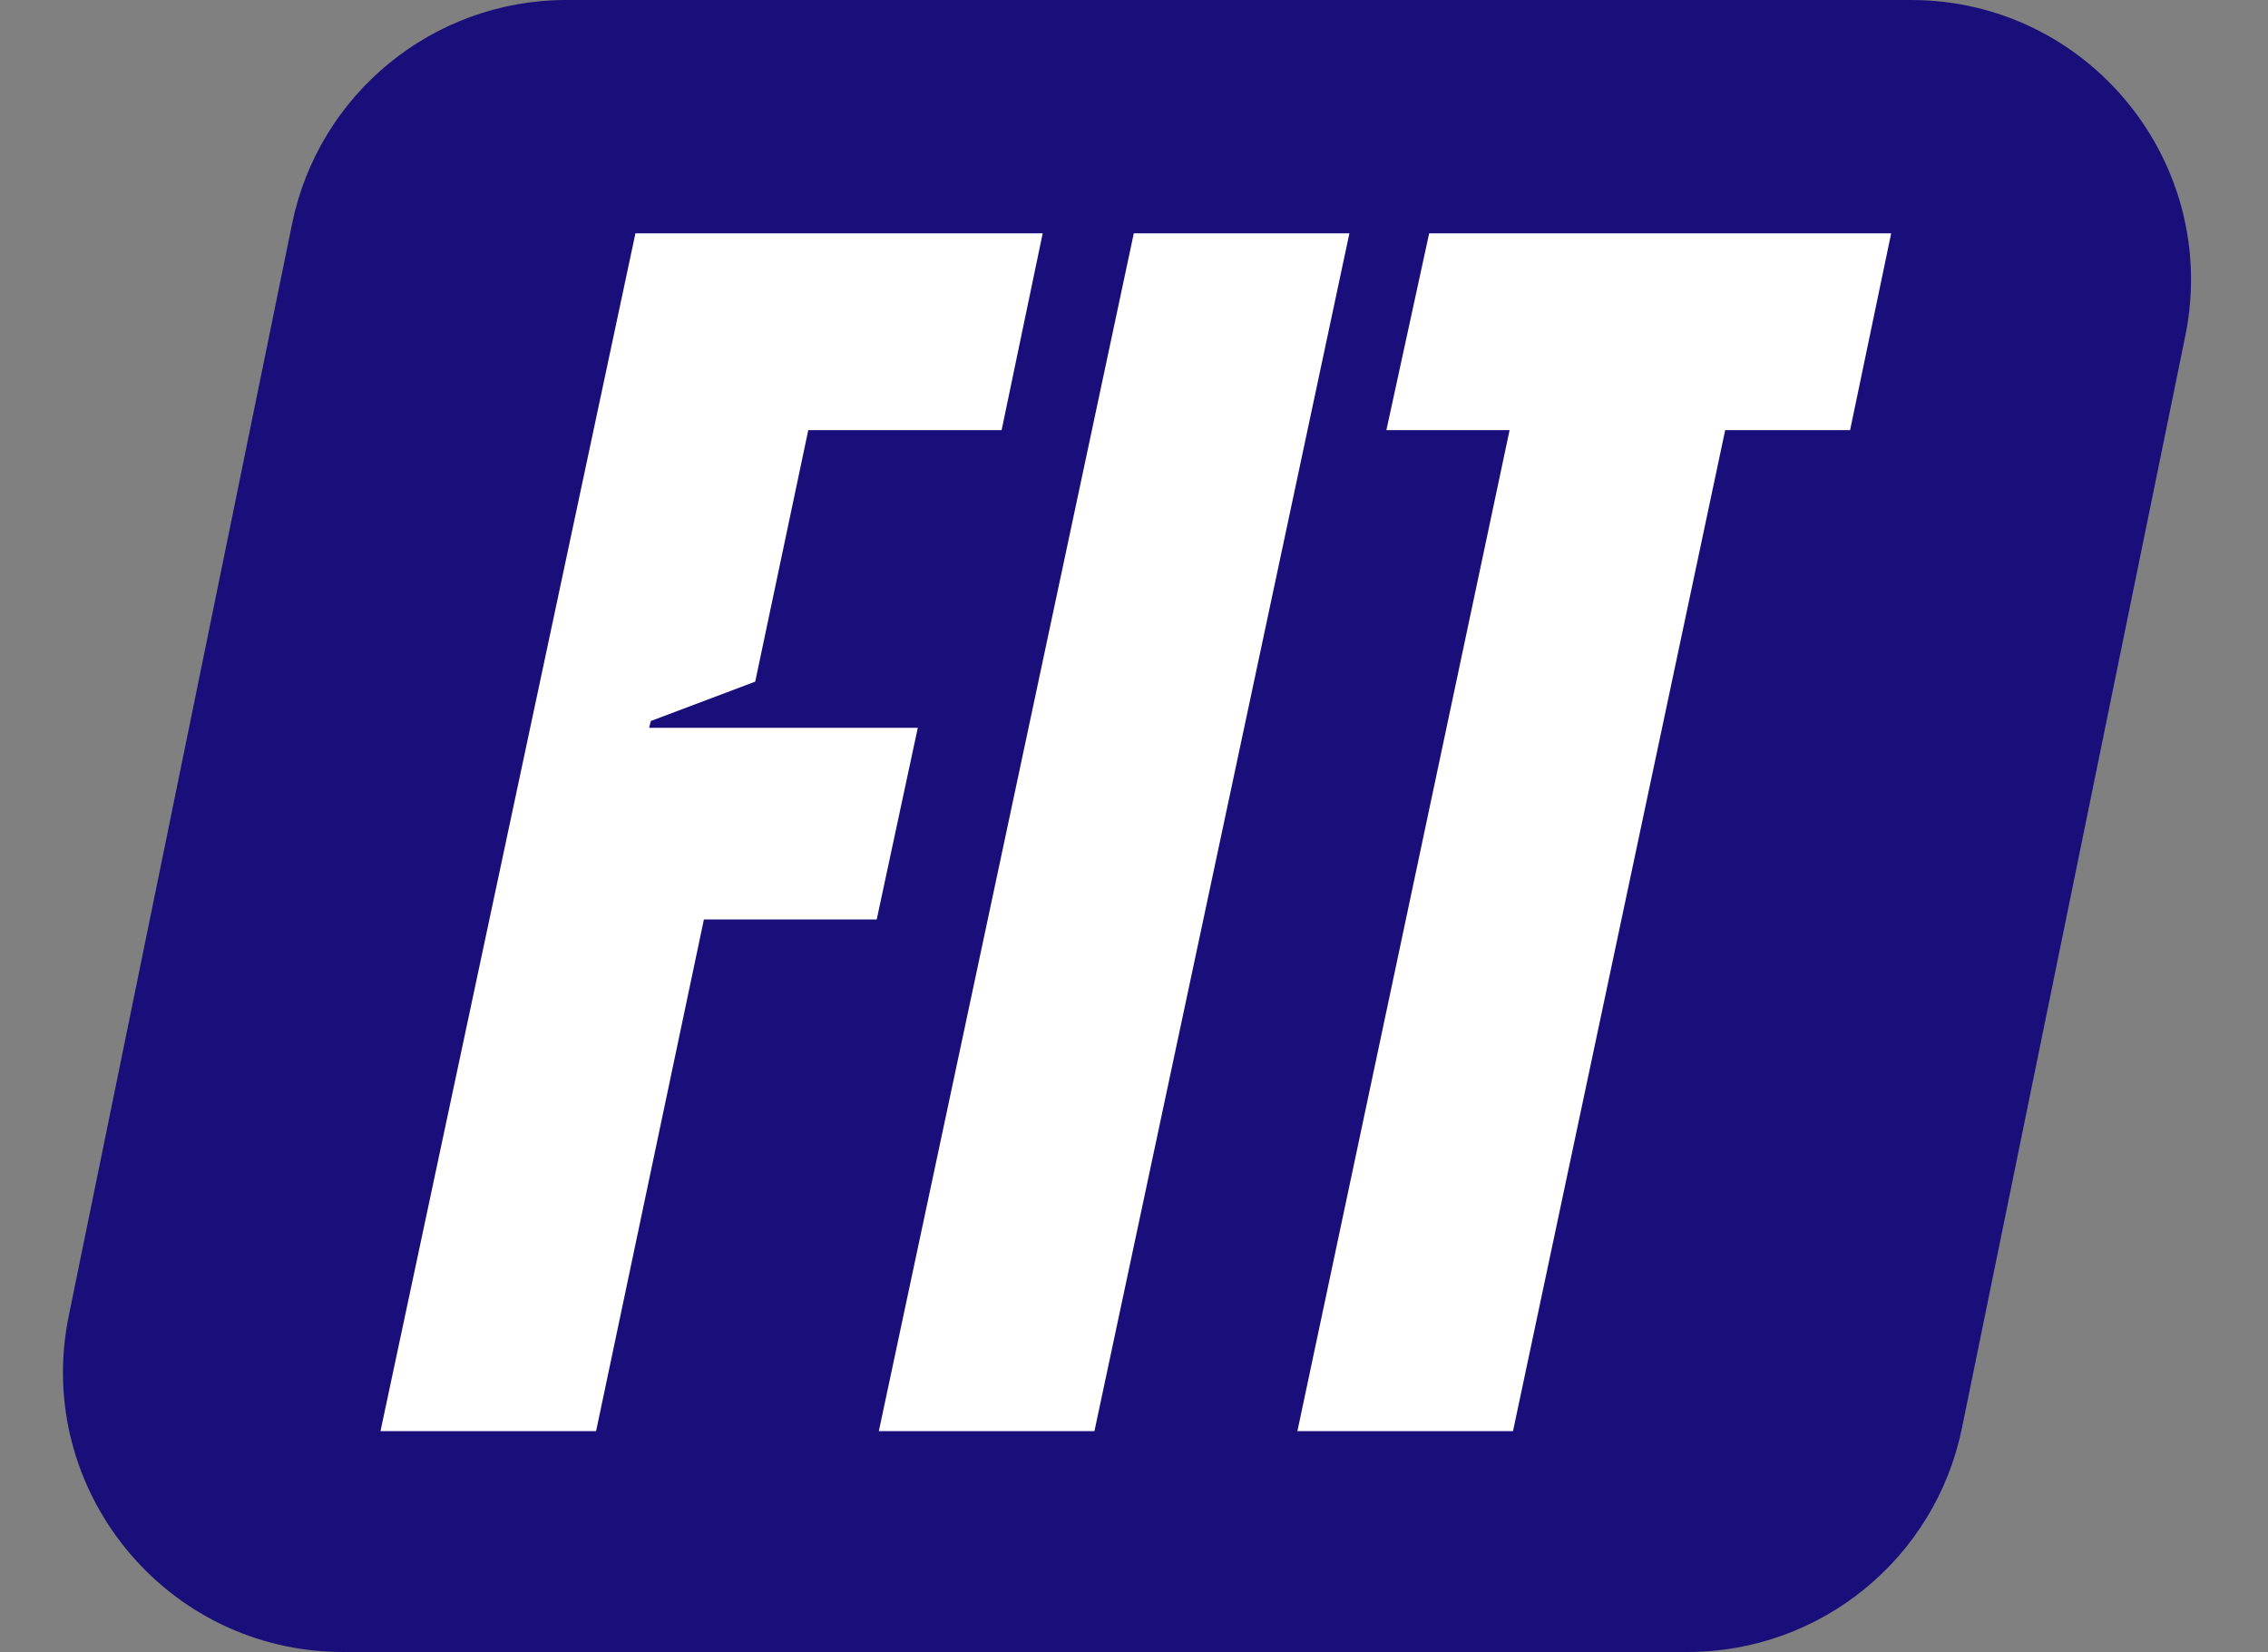
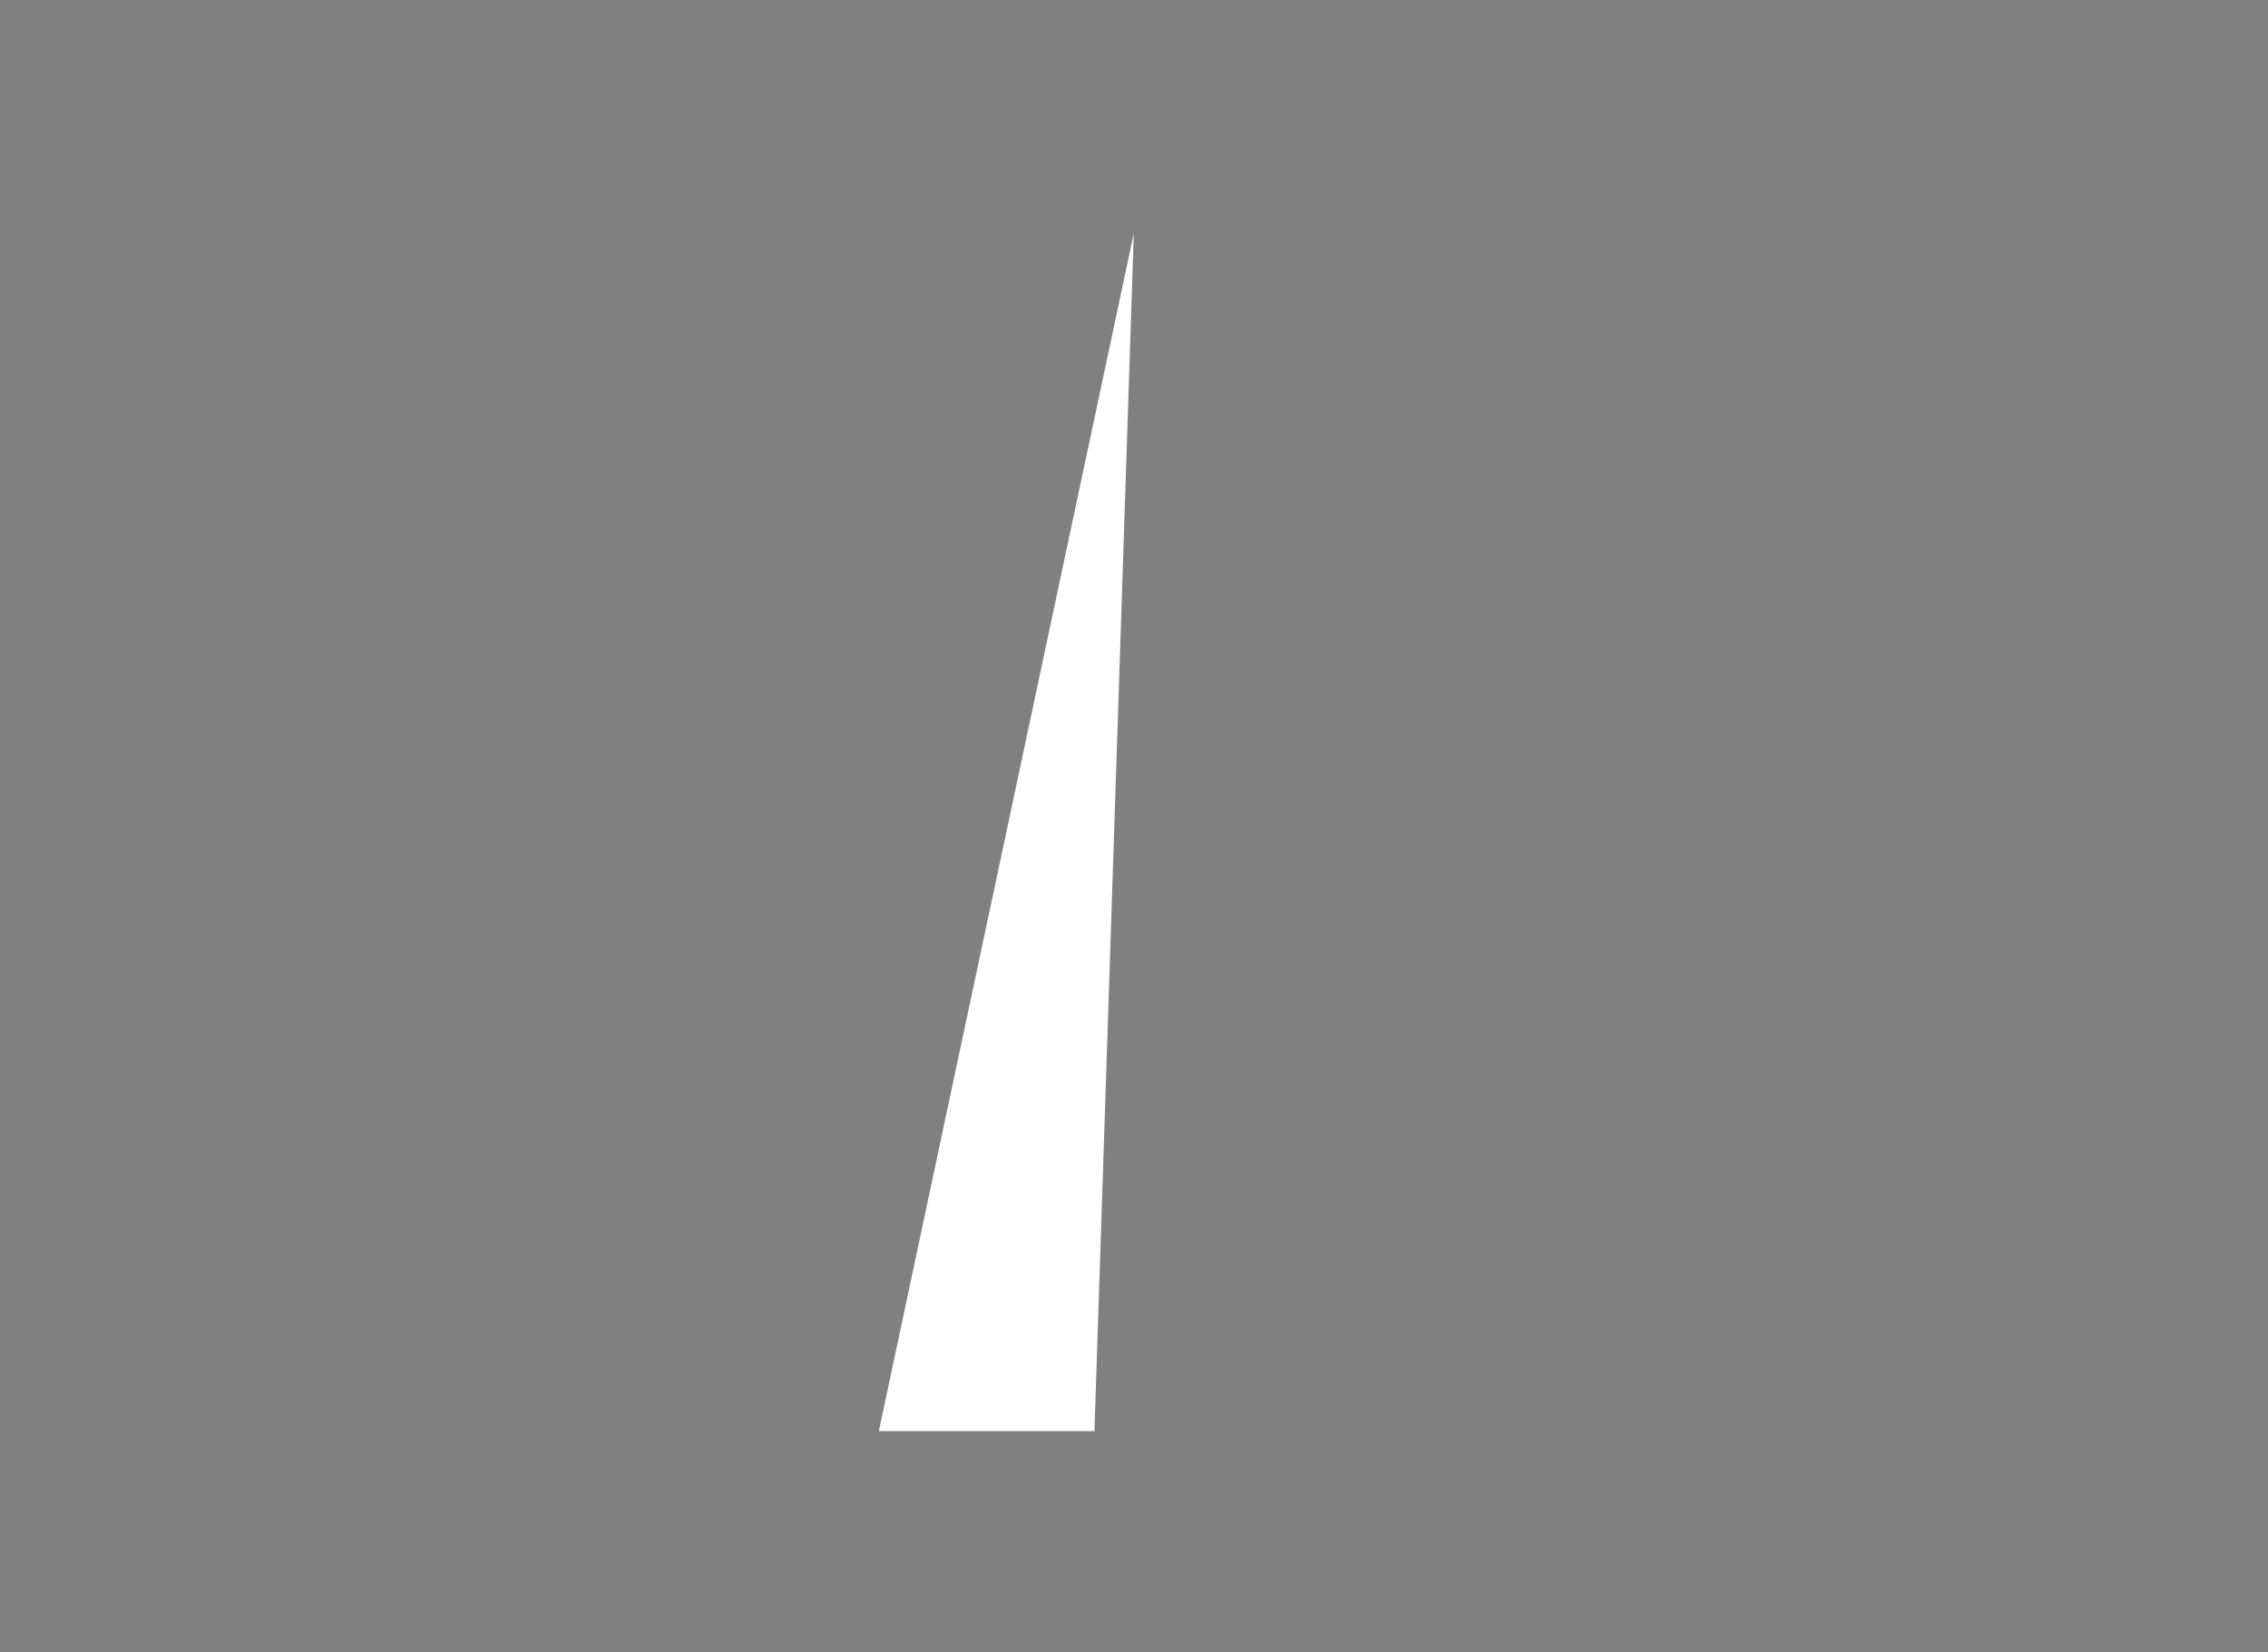
<svg xmlns="http://www.w3.org/2000/svg" width="81" height="59" viewBox="0 0 81 59" fill="none">
  <rect x="0" y="0" width="81" height="59" fill="#808080" stroke="none" />
-   <path d="M10.431 7.996C11.383 3.342 15.478 0 20.229 0H68.248C74.576 0 79.313 5.804 78.045 12.004L70.069 51.004C69.117 55.658 65.022 59 60.272 59H12.252C5.924 59 1.187 53.196 2.455 46.996L10.431 7.996Z" fill="#1A0F7A" />
-   <path d="M46.336 51.111L53.914 15.361H49.514L51.042 8.333H67.542L66.075 15.361H61.614L54.036 51.111H46.336Z" fill="white" />
-   <path d="M31.387 51.111L40.493 8.333H48.193L39.087 51.111H31.387Z" fill="white" />
-   <path d="M13.589 51.111L22.694 8.333H37.239L35.772 15.361H28.867L26.972 24.344L23.244 25.75L23.183 25.994H32.778L31.311 32.839H25.139L21.289 51.111H13.589Z" fill="white" />
+   <path d="M31.387 51.111L40.493 8.333L39.087 51.111H31.387Z" fill="white" />
</svg>